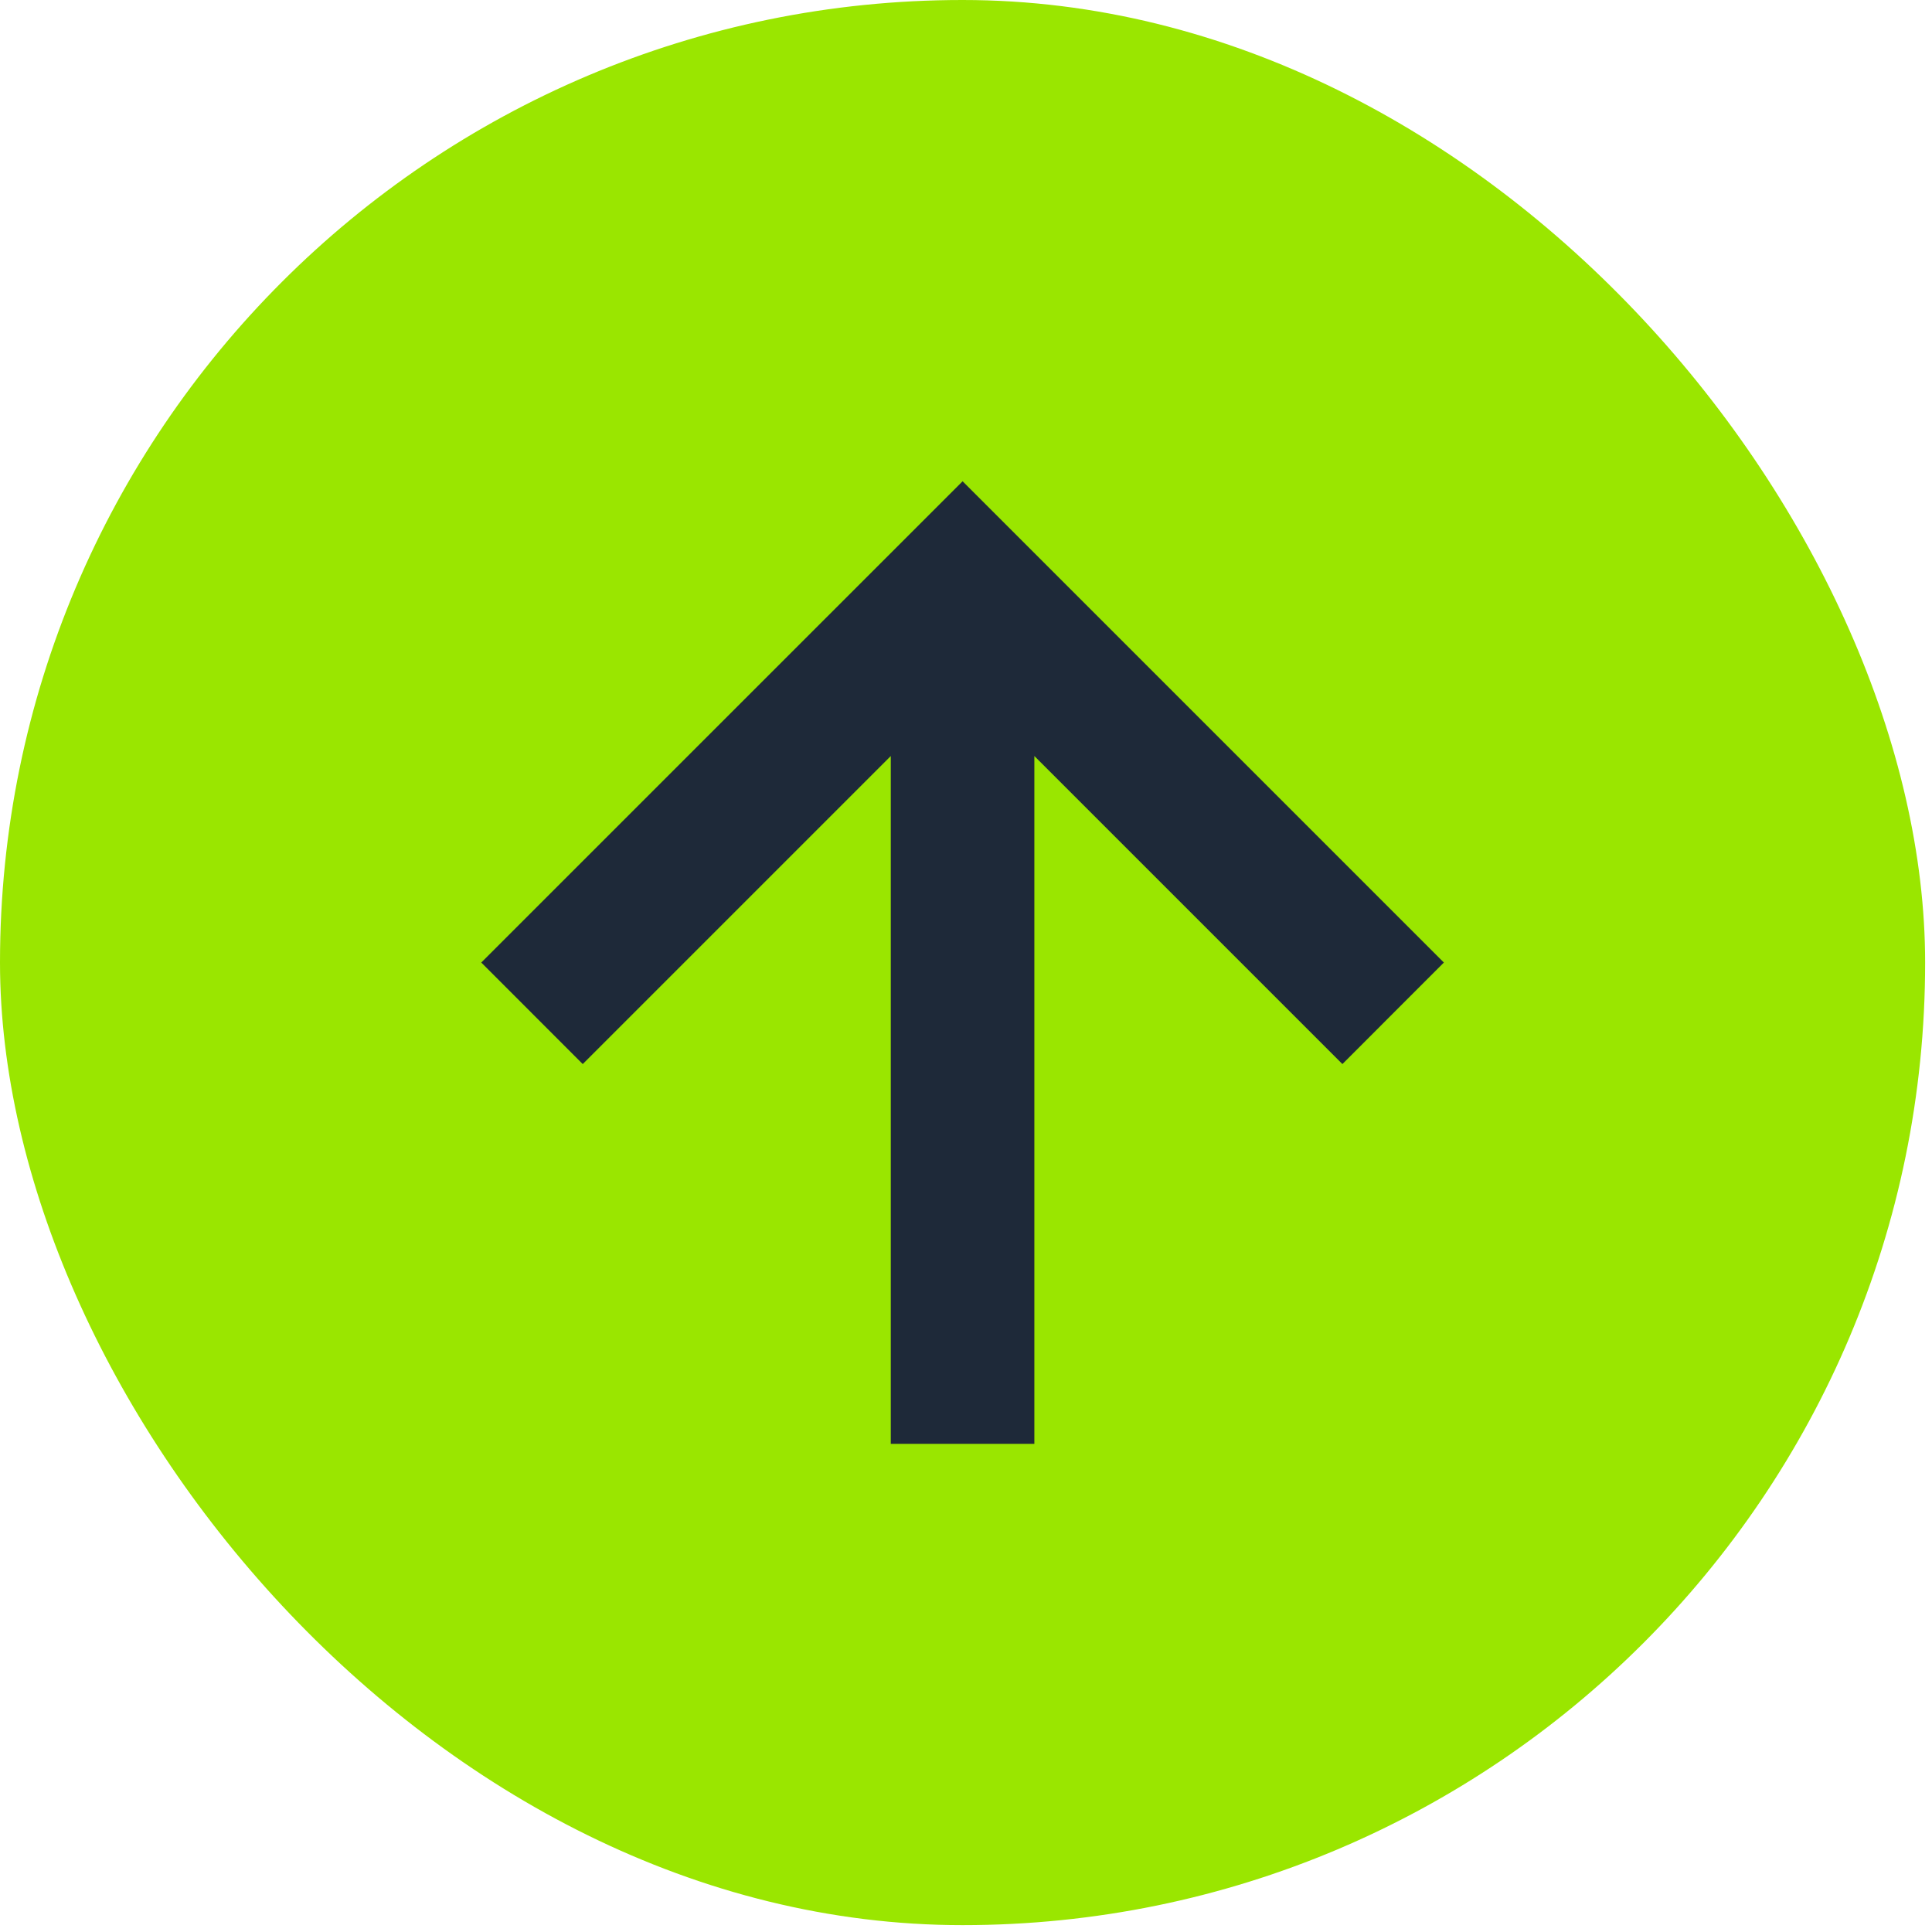
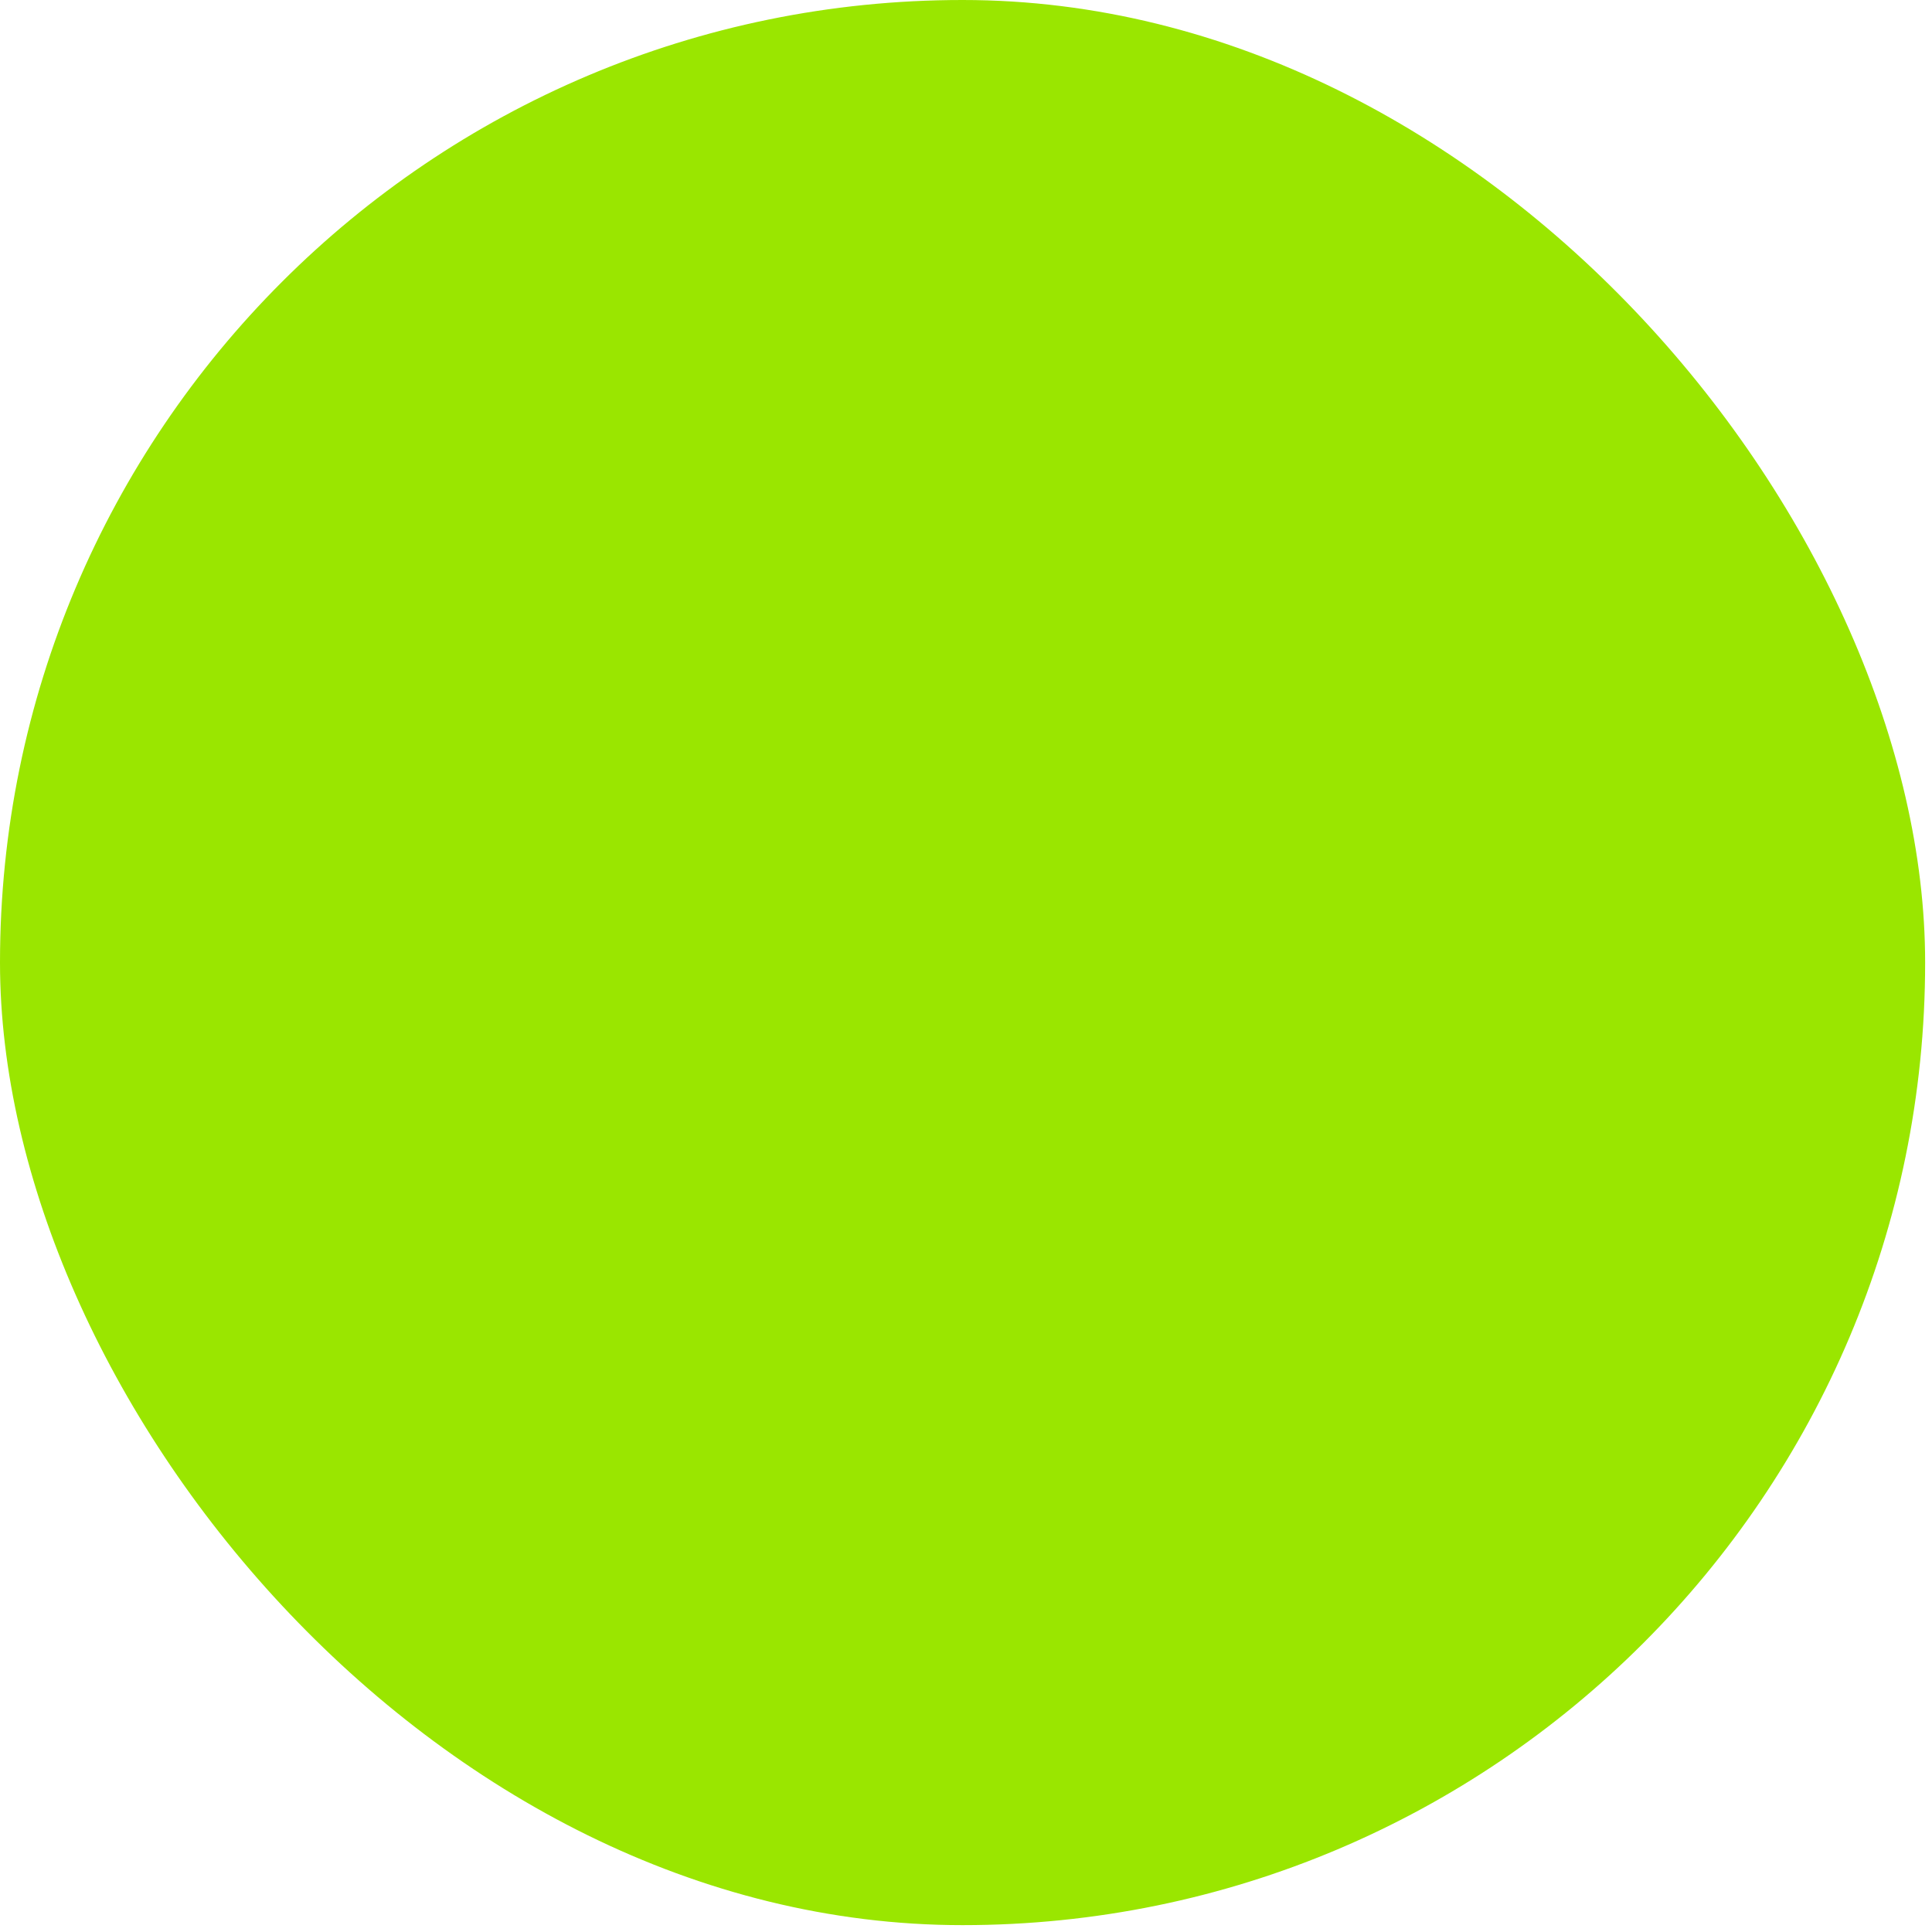
<svg xmlns="http://www.w3.org/2000/svg" width="29" height="29" viewBox="0 0 29 29" fill="none">
  <rect width="28.897" height="28.897" rx="14.448" fill="#9AE600" />
-   <path d="M20.15 15.972L21.673 14.448L14.449 7.224L7.224 14.448L8.747 15.972L13.371 11.348V21.673H15.526V11.348L20.15 15.972Z" fill="#1E2939" />
</svg>